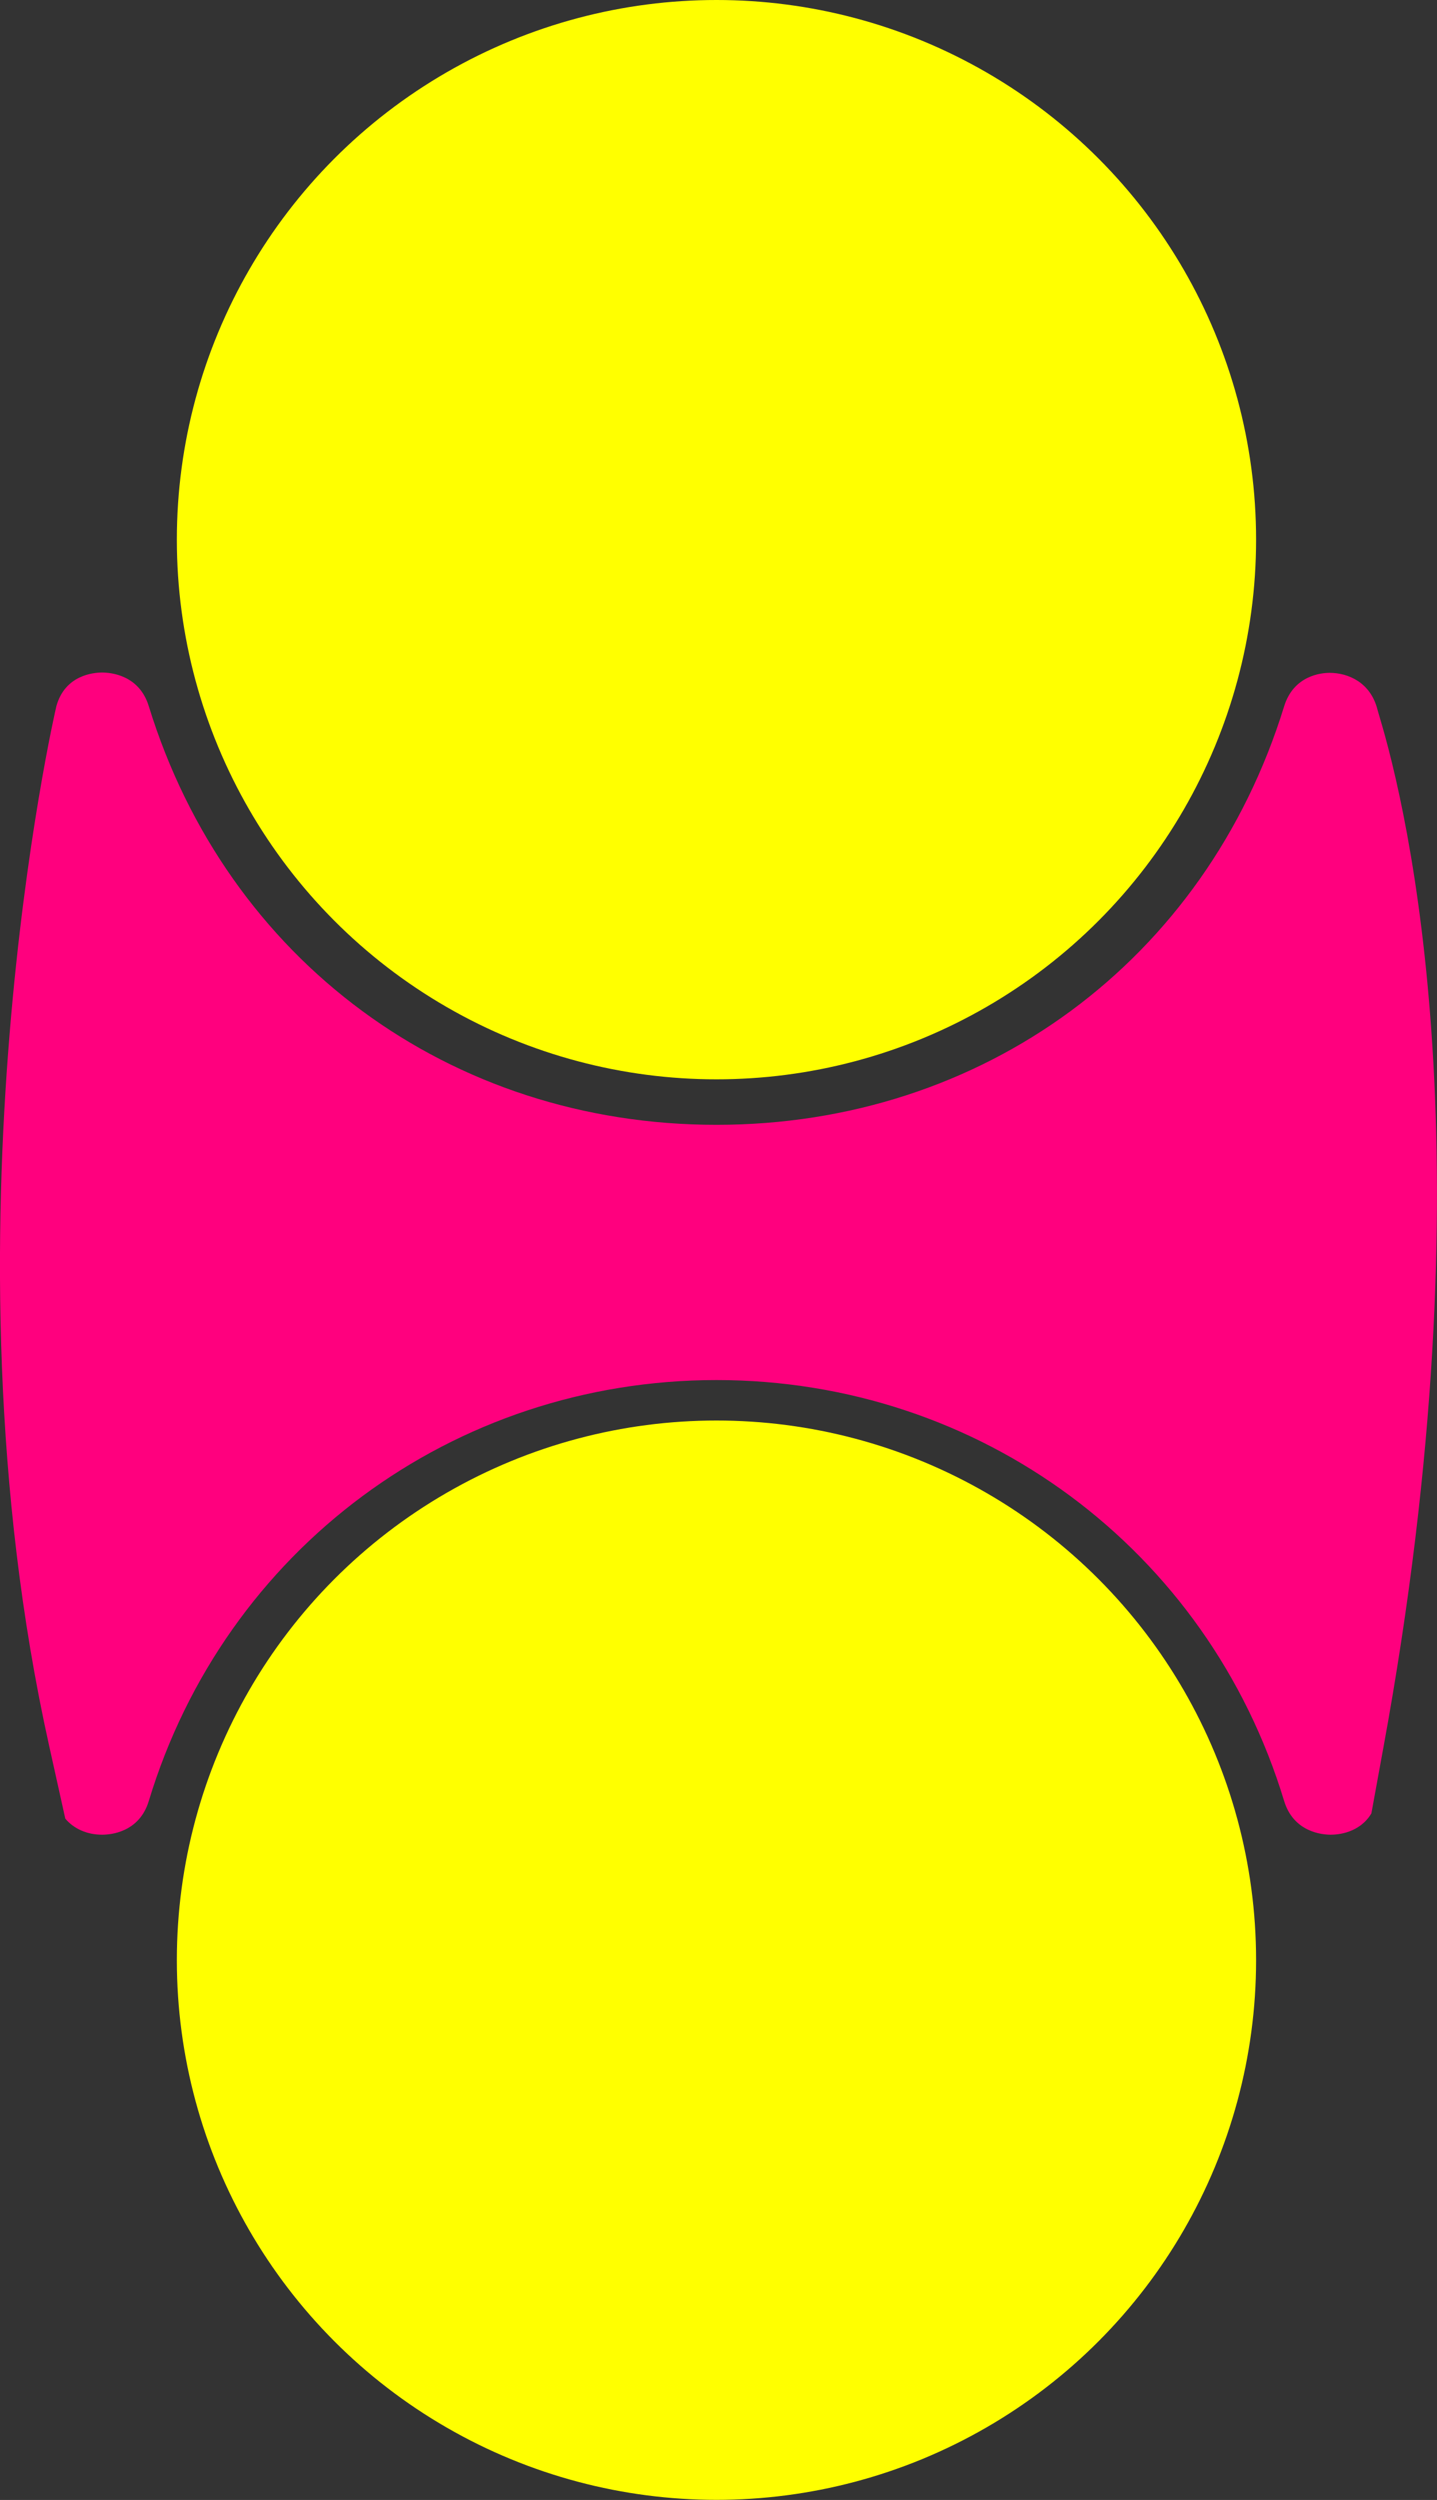
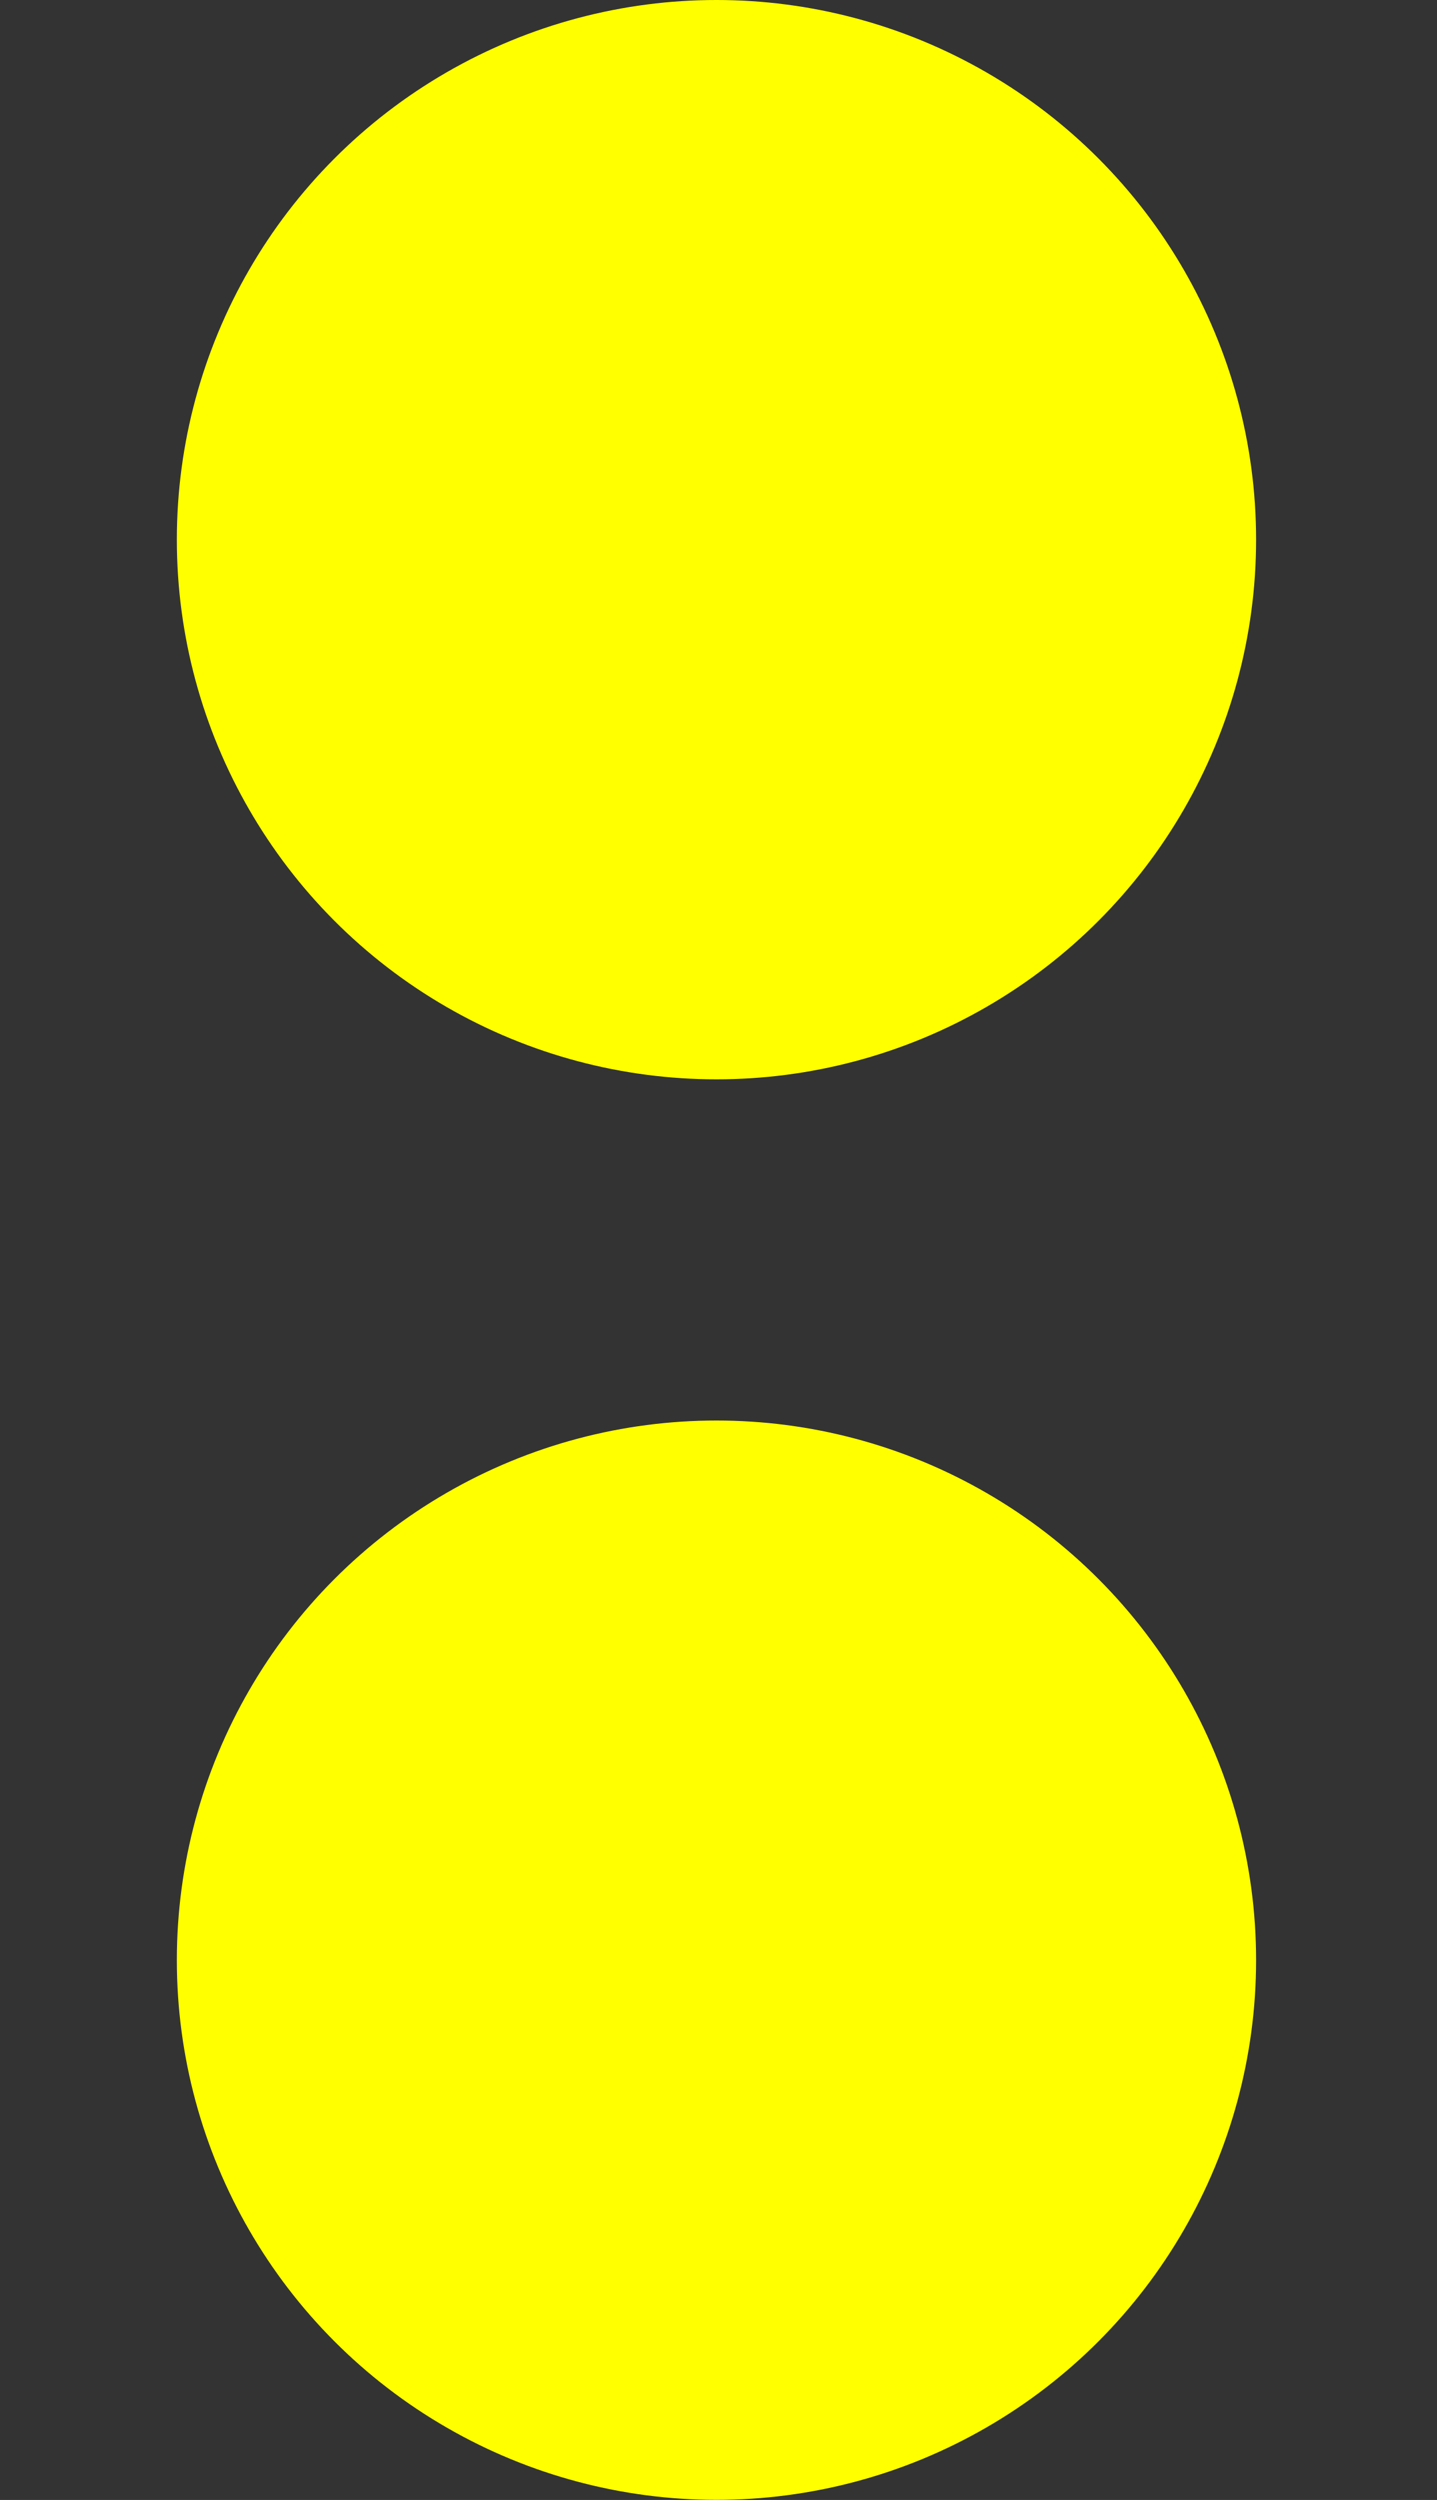
<svg xmlns="http://www.w3.org/2000/svg" id="Capa_2" data-name="Capa 2" viewBox="0 0 134.24 233.52">
  <rect x="0" y="0" width="134.24" height="233.52" fill="#333333" stroke="none" />
  <defs>
    <style>
      .cls-1 {
        fill: #ff007e;
      }

      .cls-2 {
        fill: #ff0;
      }
    </style>
  </defs>
  <g id="Capa_1-2" data-name="Capa 1">
    <g>
      <circle class="cls-2" cx="66.93" cy="183.1" r="50.41" />
      <circle class="cls-2" cx="66.93" cy="50.41" r="50.41" />
-       <path class="cls-1" d="M124.32,171.38c-.8,0-3.47-.23-4.36-3.15-7.13-23.52-28.44-39.32-53.03-39.32s-45.91,15.8-53.03,39.32c-.89,2.93-3.56,3.15-4.36,3.15-1.4,0-2.64-.55-3.44-1.5-.45-2.03-.95-4.29-1.51-6.81-10.66-47.97.56-96.66.68-97.12.81-2.9,3.47-3.13,4.27-3.13s3.47.23,4.36,3.15c7.33,23.76,28.14,39.1,53.03,39.1h0c24.88,0,45.69-15.33,53.02-39.06.89-2.93,3.49-3.16,4.26-3.16,1.74,0,3.83.9,4.47,3.44.03.11.09.33.19.66,2.63,8.72,10.43,41.42.36,96.3l-1.12,6.14c-1.1,1.84-3.15,1.99-3.79,1.99Z" />
    </g>
  </g>
</svg>